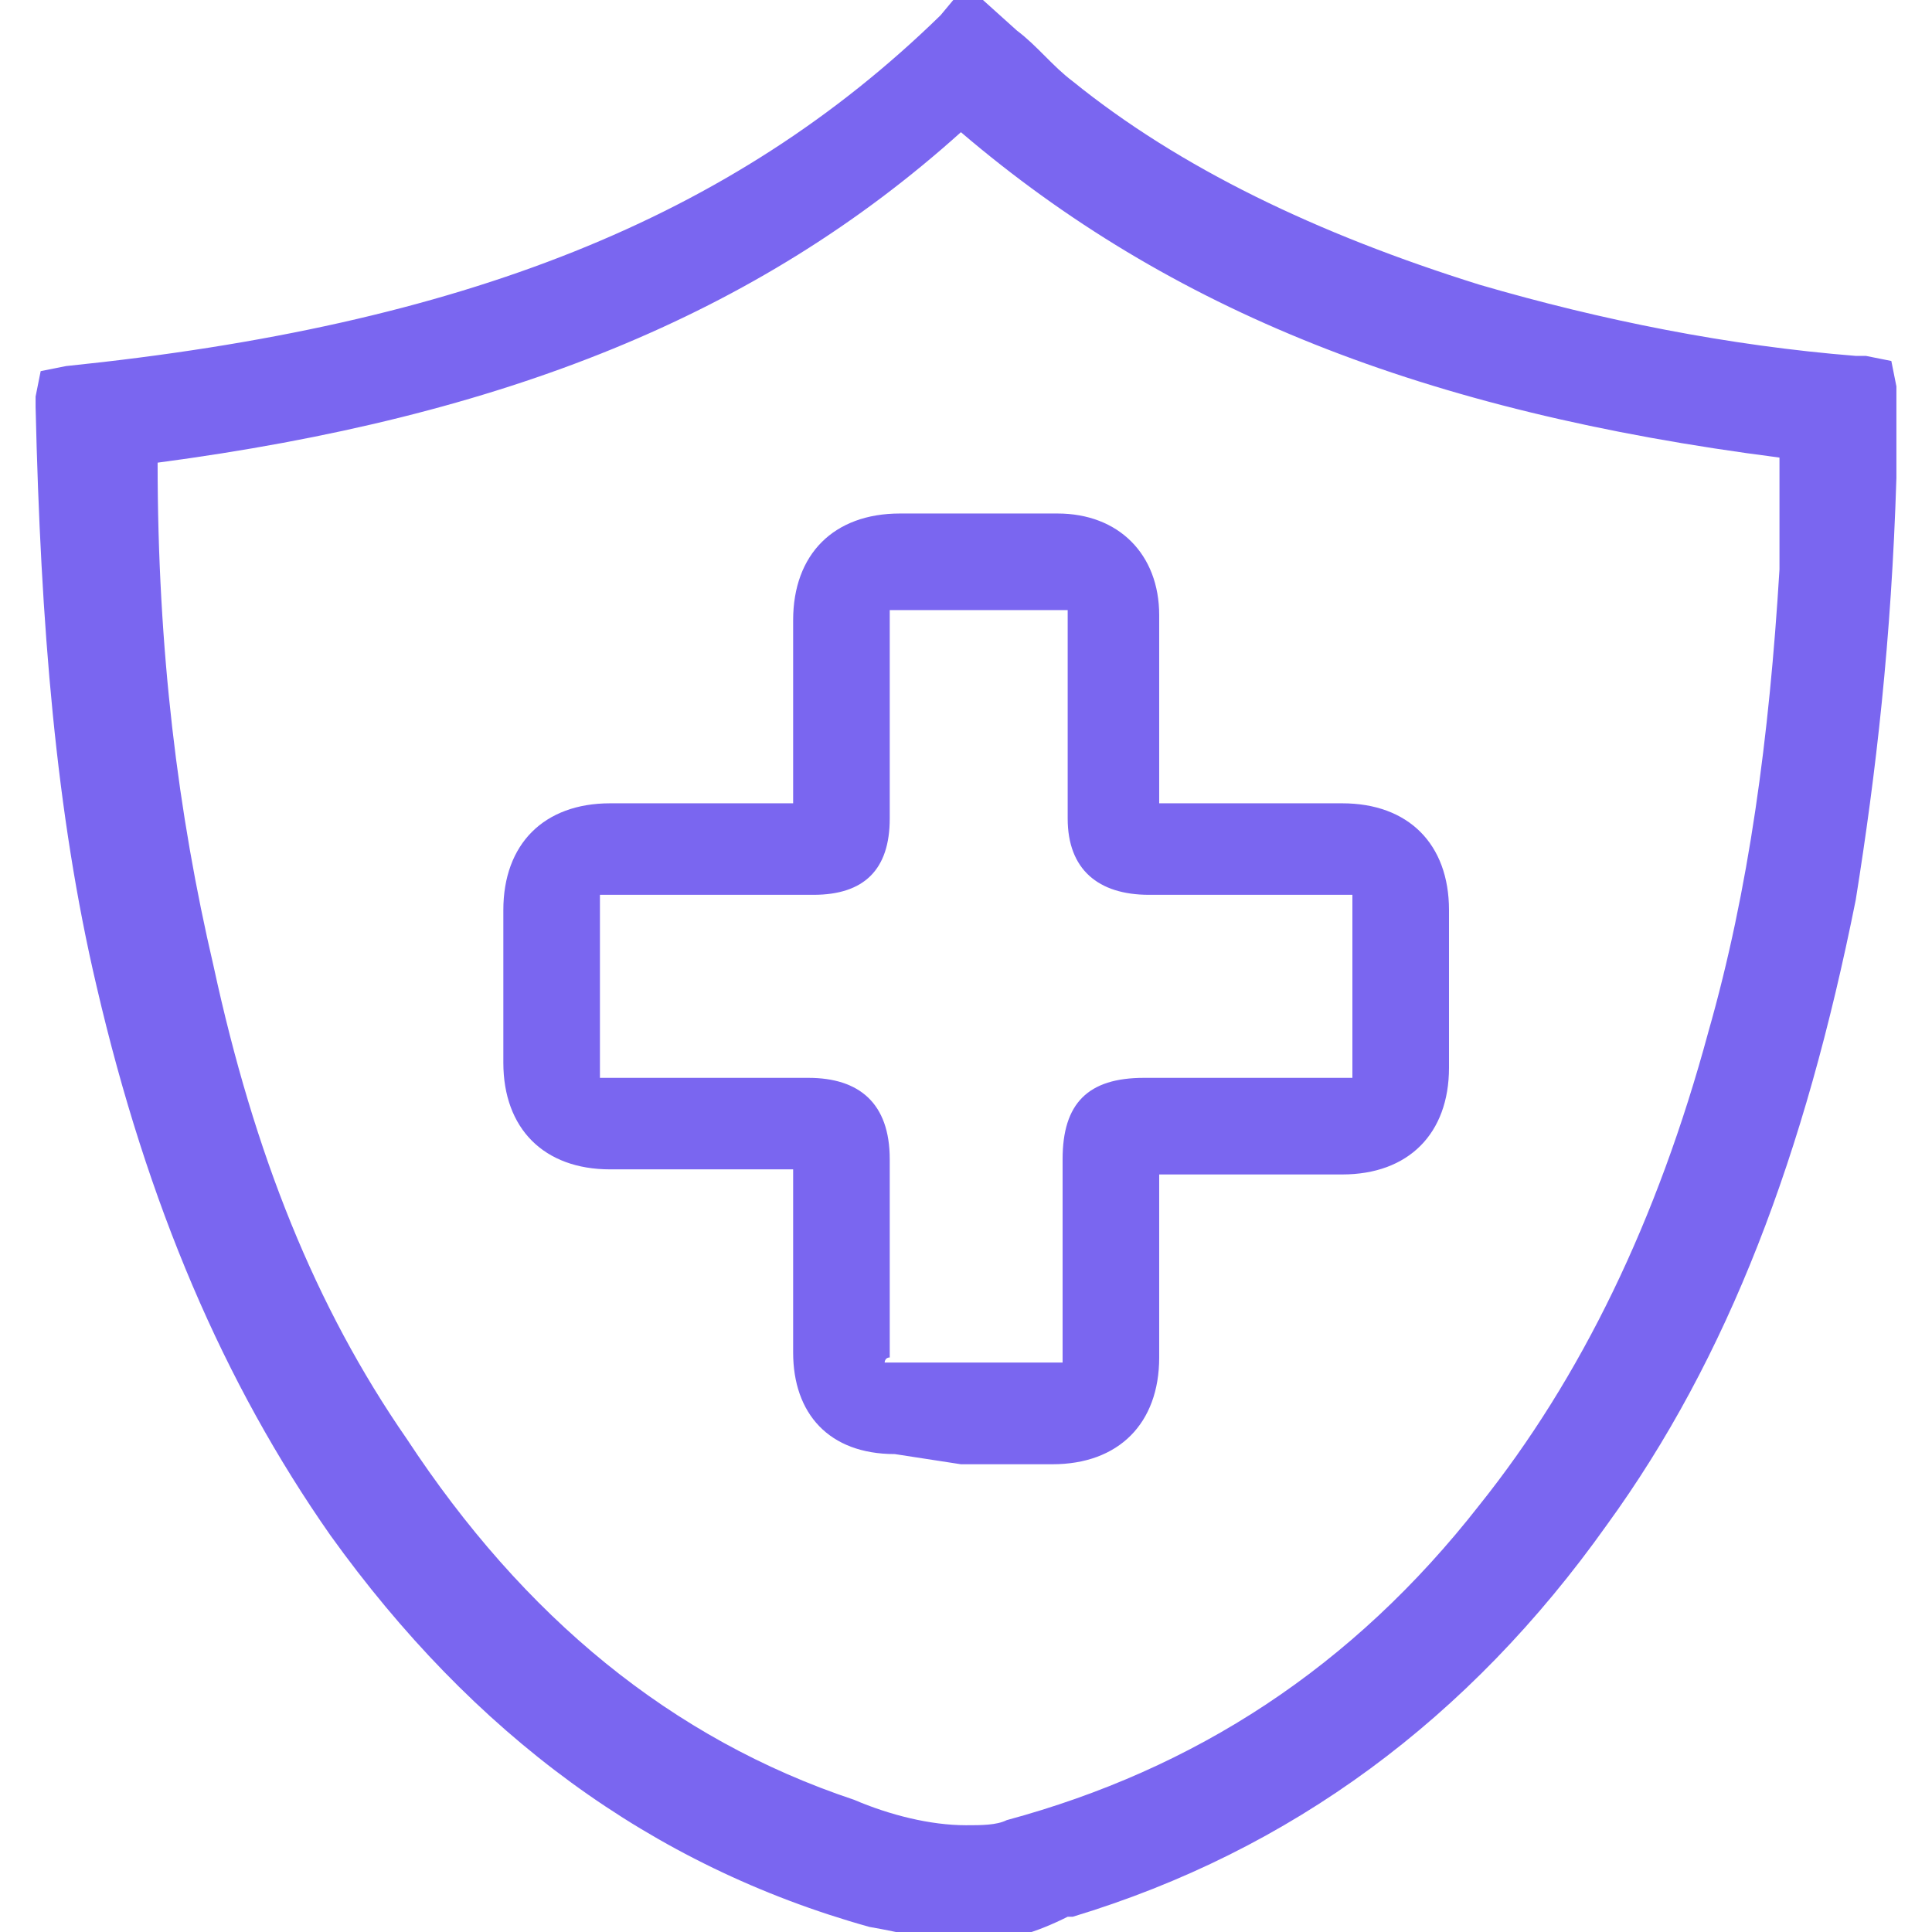
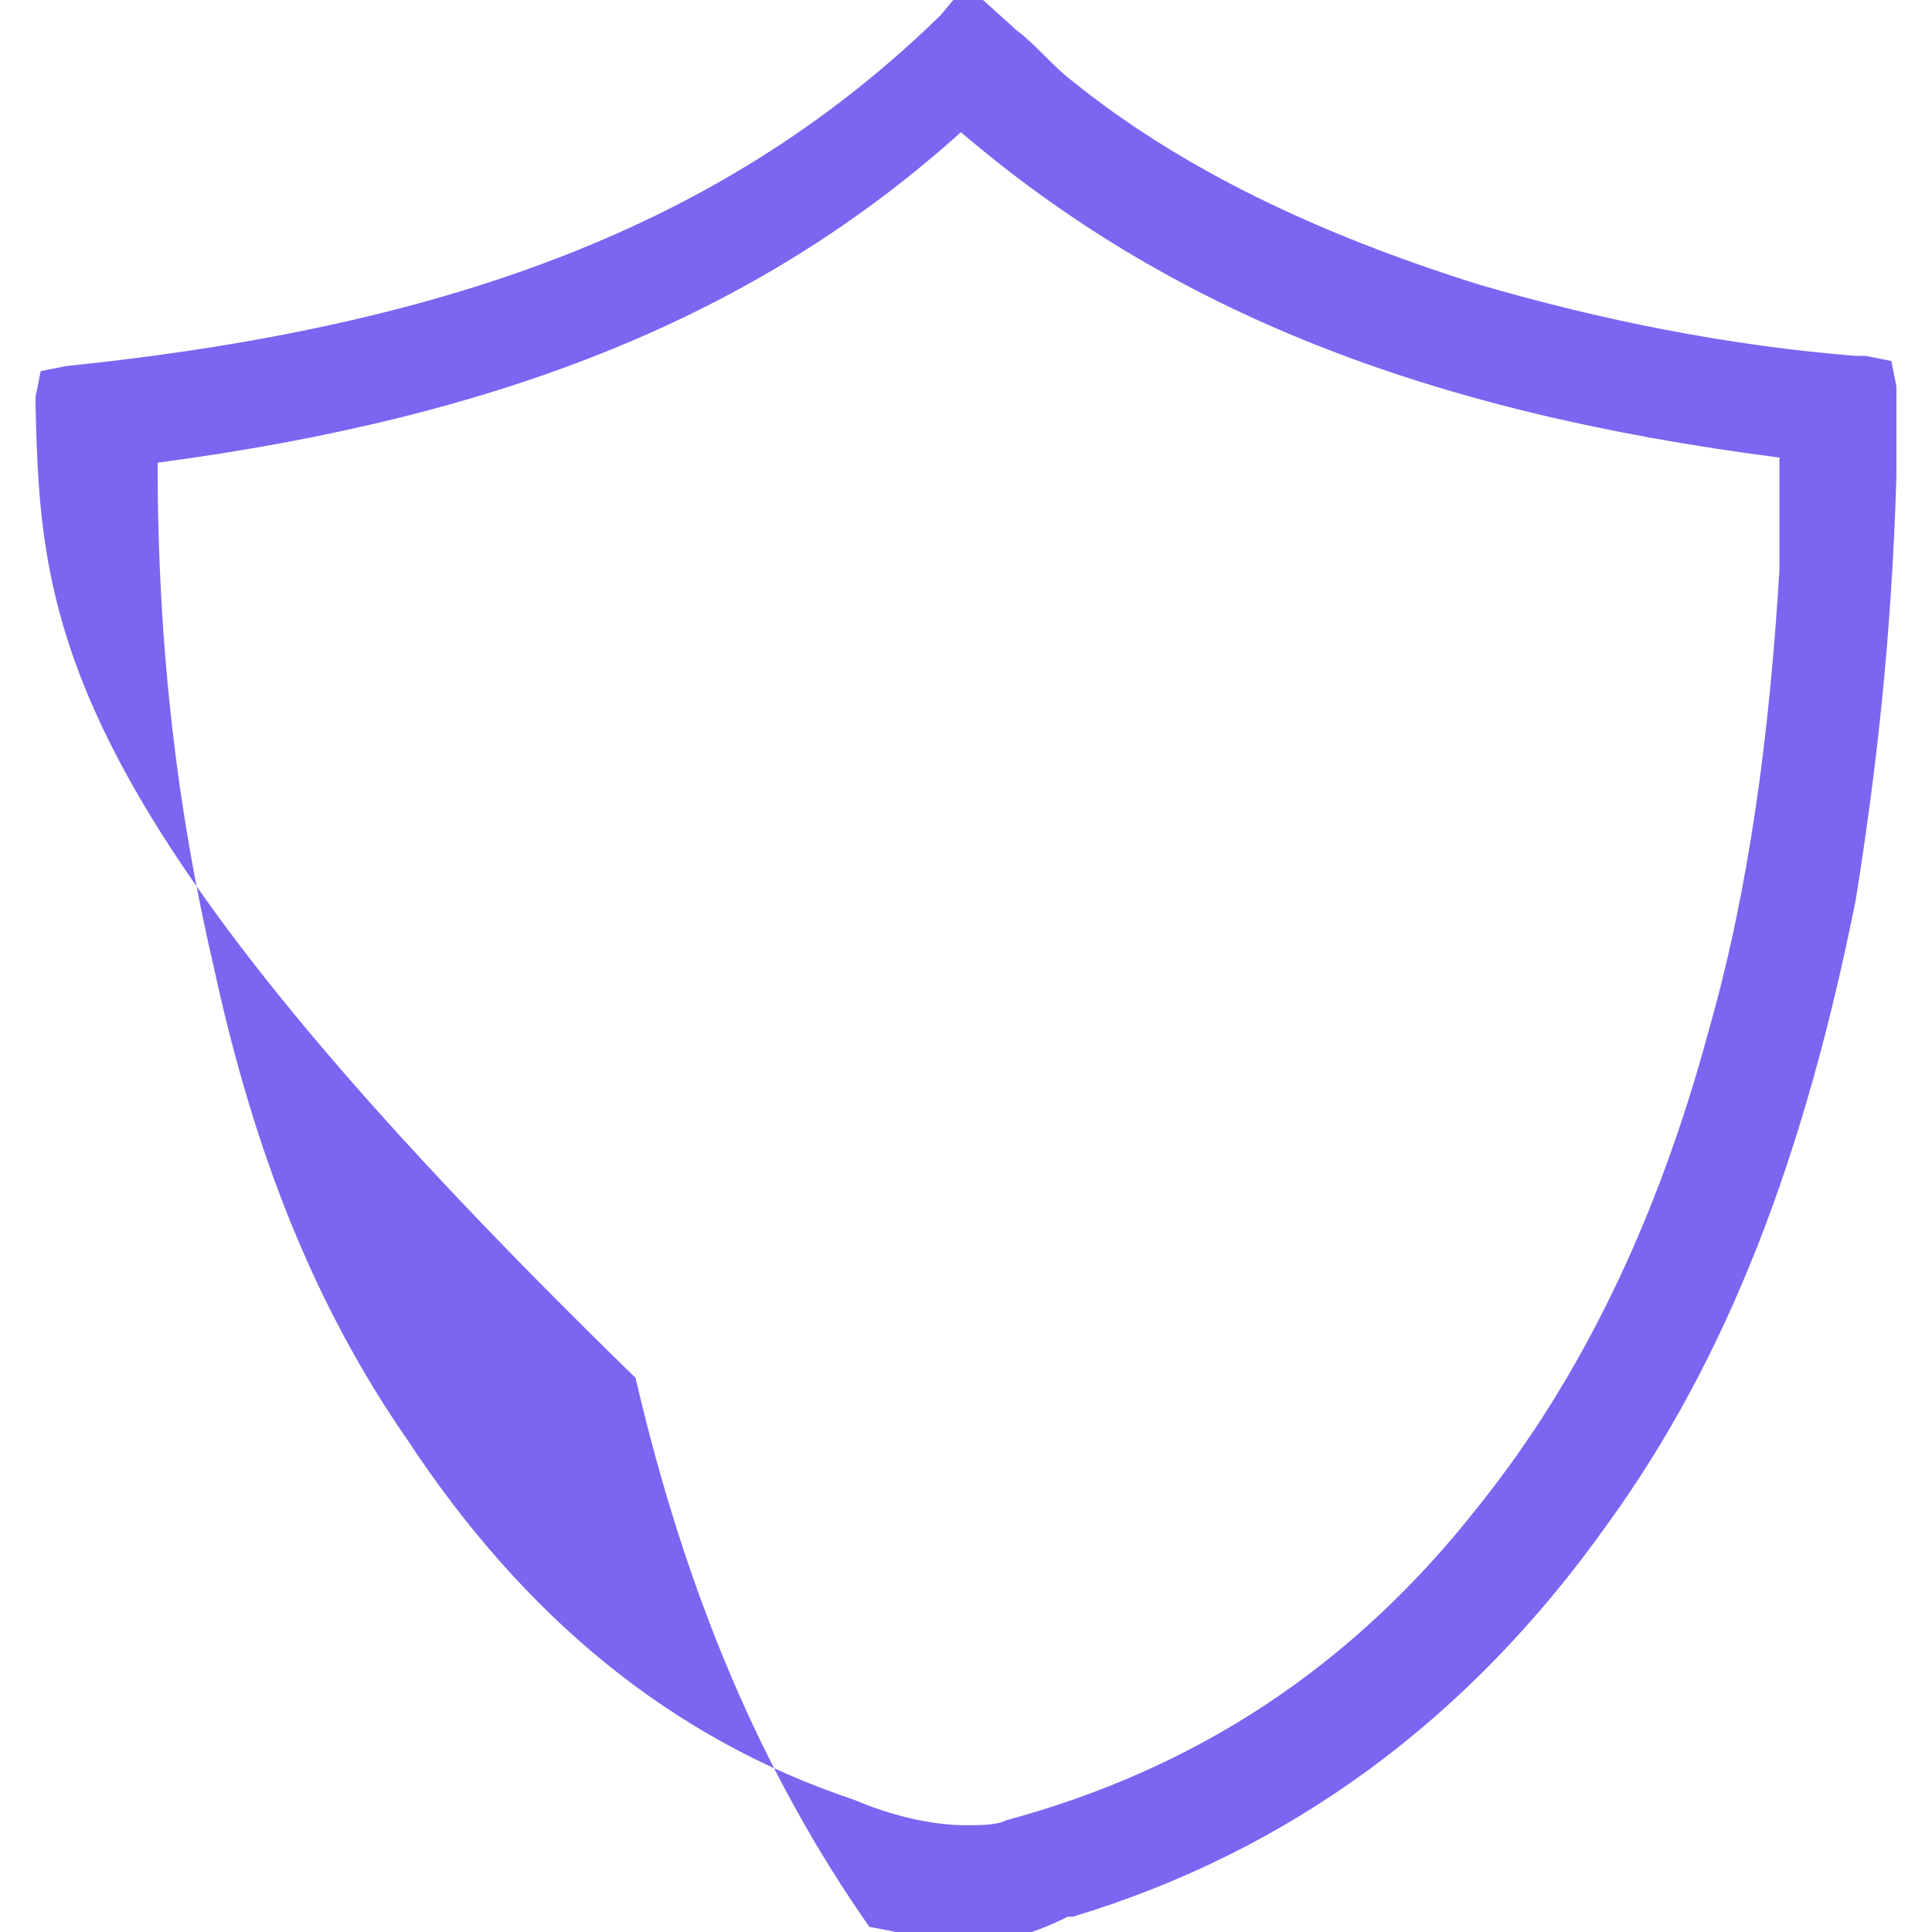
<svg xmlns="http://www.w3.org/2000/svg" version="1.1" id="图层_1" x="0px" y="0px" viewBox="0 0 38 38" style="enable-background:new 0 0 38 38;" xml:space="preserve">
  <style type="text/css">
	.st0{fill:#7A66F0;}
</style>
  <g id="图层_3">
    <g>
-       <path class="st0" d="M19.1,38.2c-0.7,0-1.4-0.2-2-0.3c-4.3-1.2-7.8-3.8-10.6-7.7c-2.1-3-3.6-6.5-4.6-10.8C1.1,16,0.8,12.3,0.7,8    c0-0.1,0-0.1,0-0.2l0.1-0.5l0.5-0.1c7.8-0.8,13.1-2.9,17.2-6.9L19-0.3l1,0.9c0.4,0.3,0.7,0.7,1.1,1c2.1,1.7,4.8,3,8,4    C31.5,6.3,34,6.8,36.5,7c0.1,0,0.1,0,0.2,0l0.5,0.1l0.1,0.5v0.6c0,0.4,0,0.8,0,1.2c-0.1,3.2-0.4,5.8-0.8,8.3c-1,5-2.5,9-4.9,12.3    c-2.7,3.8-6.2,6.4-10.5,7.7H21C20.4,38,19.8,38.2,19.1,38.2L19.1,38.2L19.1,38.2z M3.1,9.1c0,3.7,0.4,6.9,1.1,9.9    c0.8,3.7,2,6.7,3.8,9.3c2.3,3.5,5.2,5.9,8.8,7.1c0.7,0.3,1.5,0.5,2.2,0.5c0.3,0,0.6,0,0.8-0.1c3.7-1,6.8-3,9.3-6.2    c2-2.5,3.5-5.6,4.5-9.3c0.8-2.8,1.2-5.8,1.4-9.1c0-0.6,0-1.2,0-1.8V9c-7-0.9-12-2.9-16.1-6.4C14.9,6.2,9.9,8.2,3.1,9.1z" />
-       <path class="st0" d="M17.6,28.6c-1.3,0-2-0.8-2-2c0-0.9,0-3.6,0-3.6H12c-1.3,0-2.1-0.8-2.1-2.1c0-1,0-2,0-3c0-1.3,0.8-2.1,2.1-2.1    h3.6c0,0,0-2.8,0-3.6c0-1.3,0.8-2.1,2.1-2.1h1.6h1.5c1.2,0,2,0.8,2,2c0,0.8,0,3.7,0,3.7h3.6c1.3,0,2.1,0.8,2.1,2.1c0,1,0,2,0,3.1    c0,1.3-0.8,2.1-2.1,2.1h-3.6v3.6c0,1.3-0.8,2.1-2.1,2.1h-1.8L17.6,28.6z M17.4,26.8c0,0,0.1,0,0.2,0h3.1c0.2,0,0.2,0,0.2,0    s0-0.1,0-0.2v-3.8c0-1.1,0.5-1.6,1.6-1.6h3.9c0.1,0,0.2,0,0.2,0s0-0.1,0-0.2c0-1,0-2,0-3.1c0-0.2,0-0.2,0-0.3l0,0c0,0-0.1,0-0.2,0    h-3.8c-1,0-1.6-0.5-1.6-1.5c0,0,0-3.4,0-3.9c0-0.1,0-0.2,0-0.2l0,0c0,0-0.1,0-0.2,0h-3.1c-0.2,0-0.2,0-0.2,0s0,0.1,0,0.2v3.9    c0,1-0.5,1.5-1.5,1.5h-3.9c-0.2,0-0.3,0-0.3,0s0,0.1,0,0.3c0,1,0,2,0,3c0,0.2,0,0.2,0,0.3l0,0c0,0,0.1,0,0.2,0h3.9    c1,0,1.6,0.5,1.6,1.6v3.9C17.4,26.7,17.4,26.8,17.4,26.8L17.4,26.8z" />
+       <path class="st0" d="M19.1,38.2c-0.7,0-1.4-0.2-2-0.3c-2.1-3-3.6-6.5-4.6-10.8C1.1,16,0.8,12.3,0.7,8    c0-0.1,0-0.1,0-0.2l0.1-0.5l0.5-0.1c7.8-0.8,13.1-2.9,17.2-6.9L19-0.3l1,0.9c0.4,0.3,0.7,0.7,1.1,1c2.1,1.7,4.8,3,8,4    C31.5,6.3,34,6.8,36.5,7c0.1,0,0.1,0,0.2,0l0.5,0.1l0.1,0.5v0.6c0,0.4,0,0.8,0,1.2c-0.1,3.2-0.4,5.8-0.8,8.3c-1,5-2.5,9-4.9,12.3    c-2.7,3.8-6.2,6.4-10.5,7.7H21C20.4,38,19.8,38.2,19.1,38.2L19.1,38.2L19.1,38.2z M3.1,9.1c0,3.7,0.4,6.9,1.1,9.9    c0.8,3.7,2,6.7,3.8,9.3c2.3,3.5,5.2,5.9,8.8,7.1c0.7,0.3,1.5,0.5,2.2,0.5c0.3,0,0.6,0,0.8-0.1c3.7-1,6.8-3,9.3-6.2    c2-2.5,3.5-5.6,4.5-9.3c0.8-2.8,1.2-5.8,1.4-9.1c0-0.6,0-1.2,0-1.8V9c-7-0.9-12-2.9-16.1-6.4C14.9,6.2,9.9,8.2,3.1,9.1z" />
    </g>
  </g>
</svg>